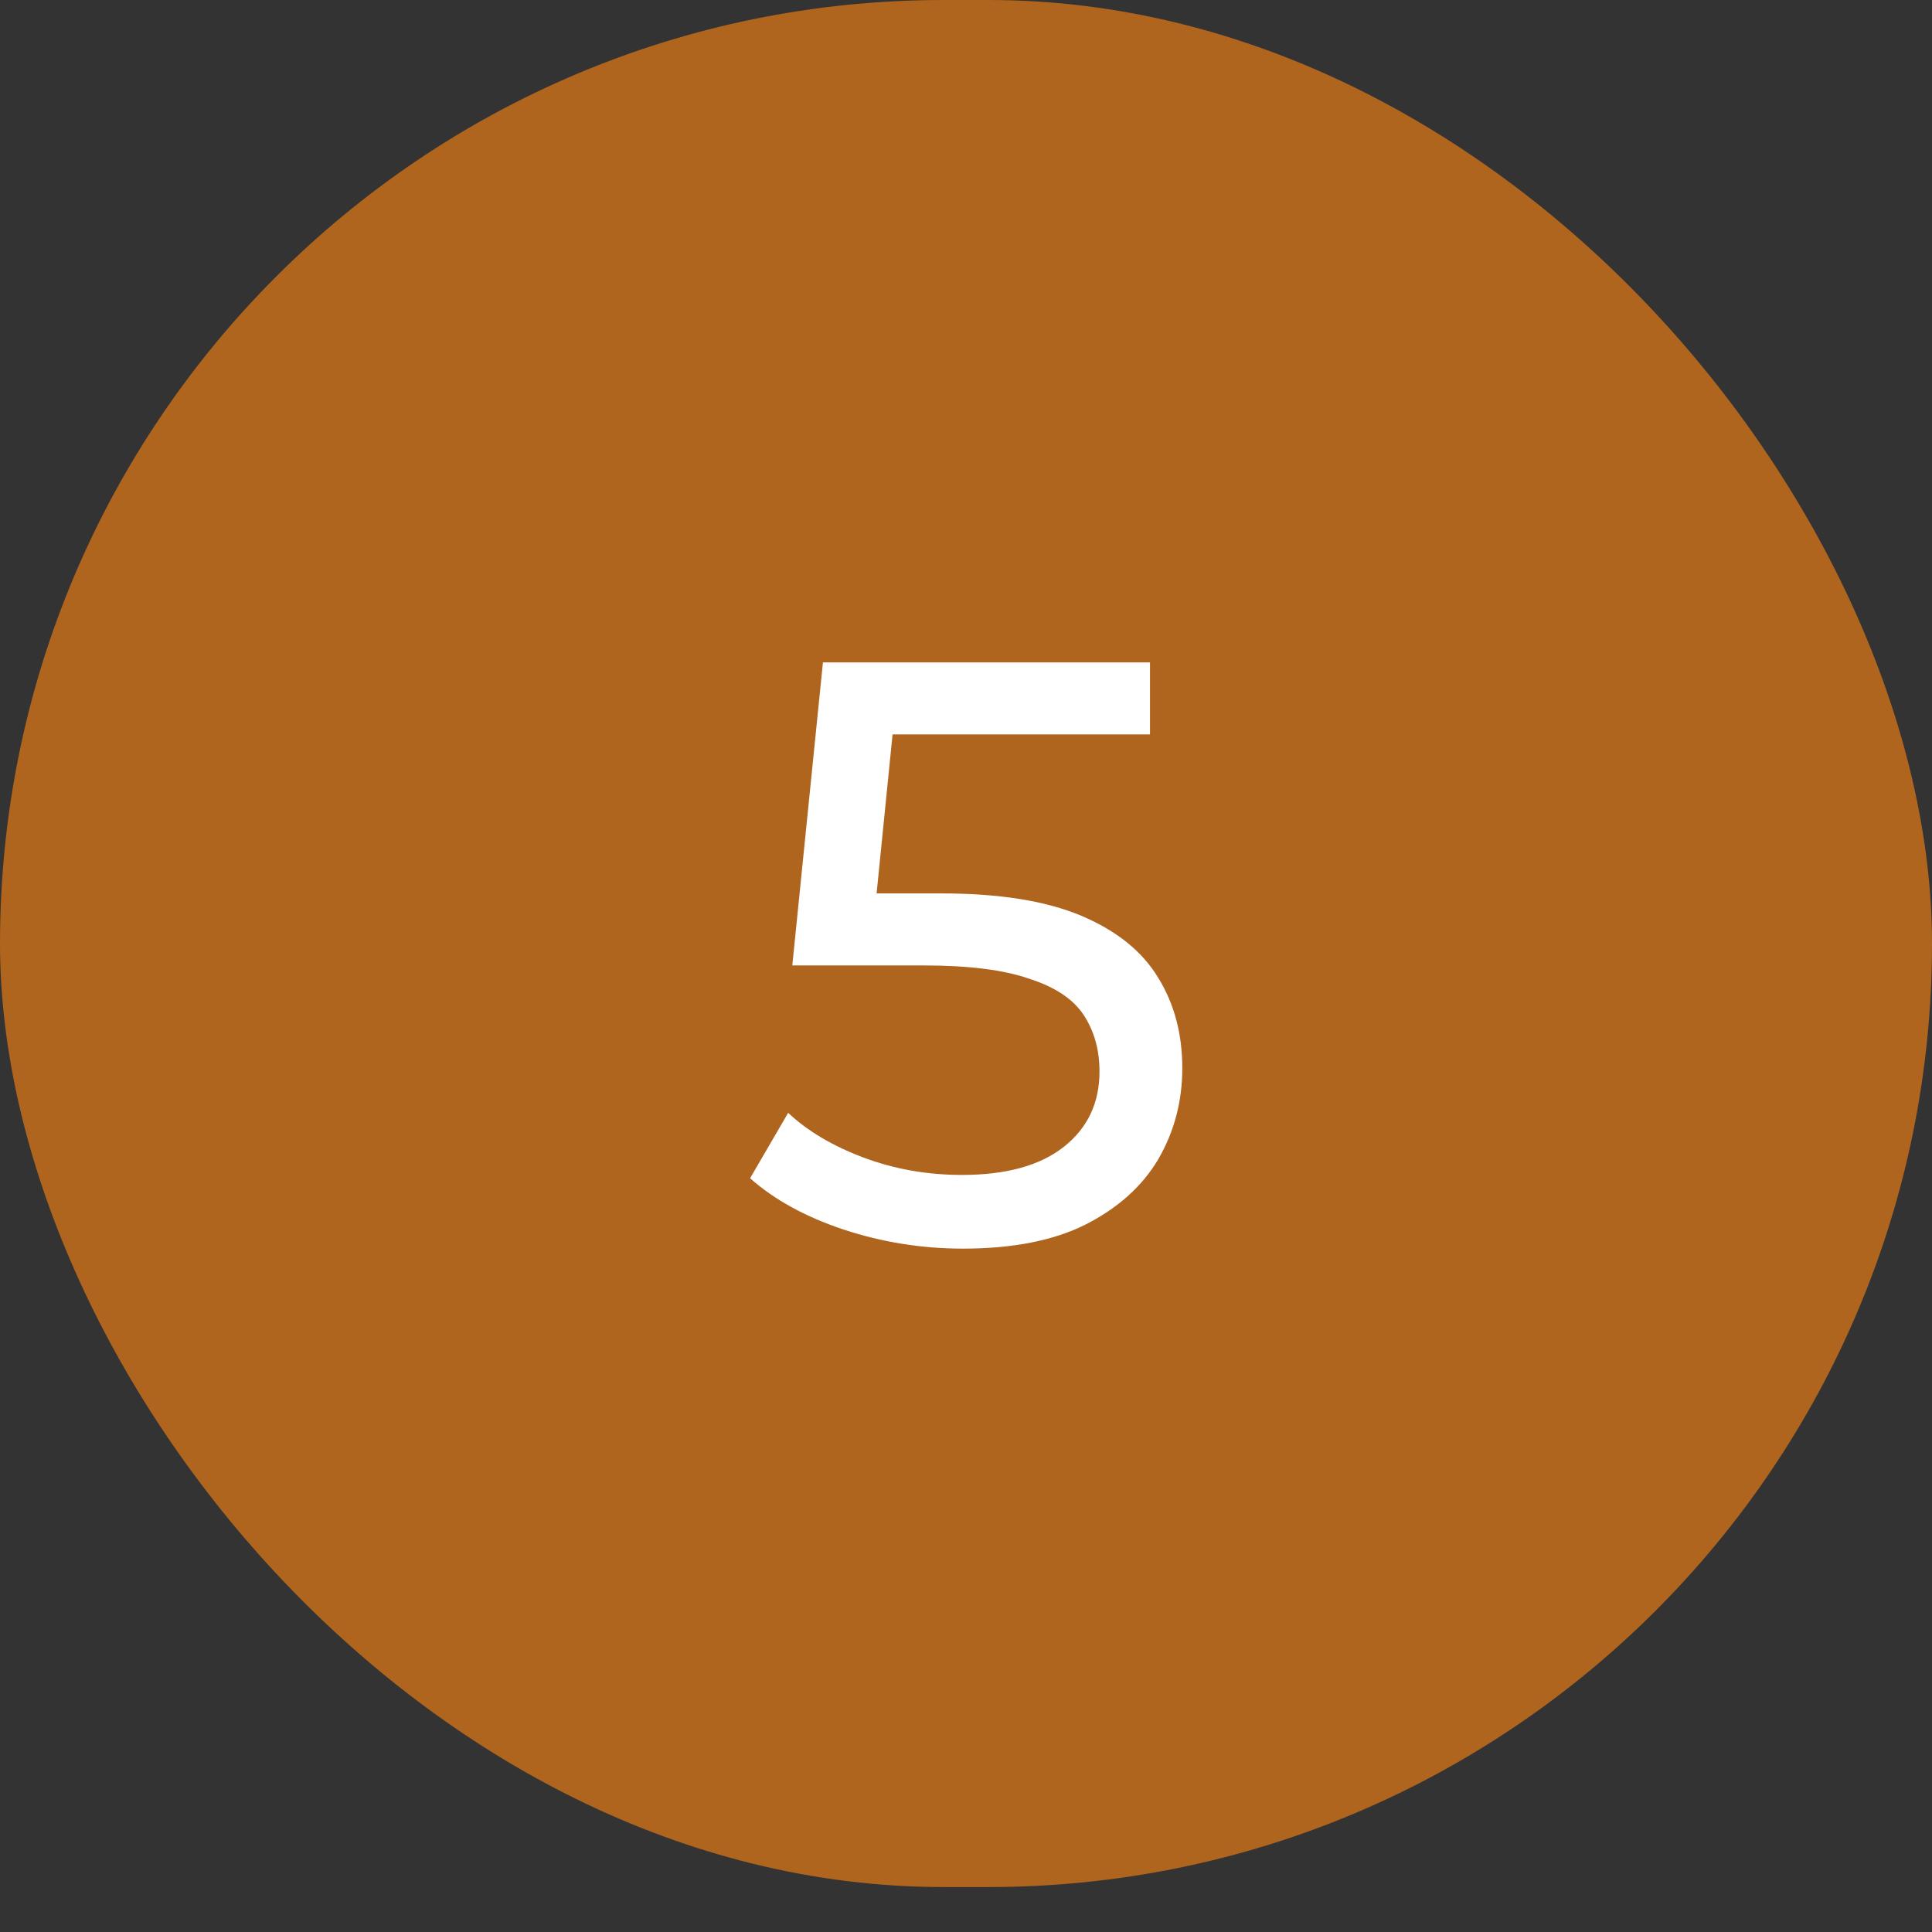
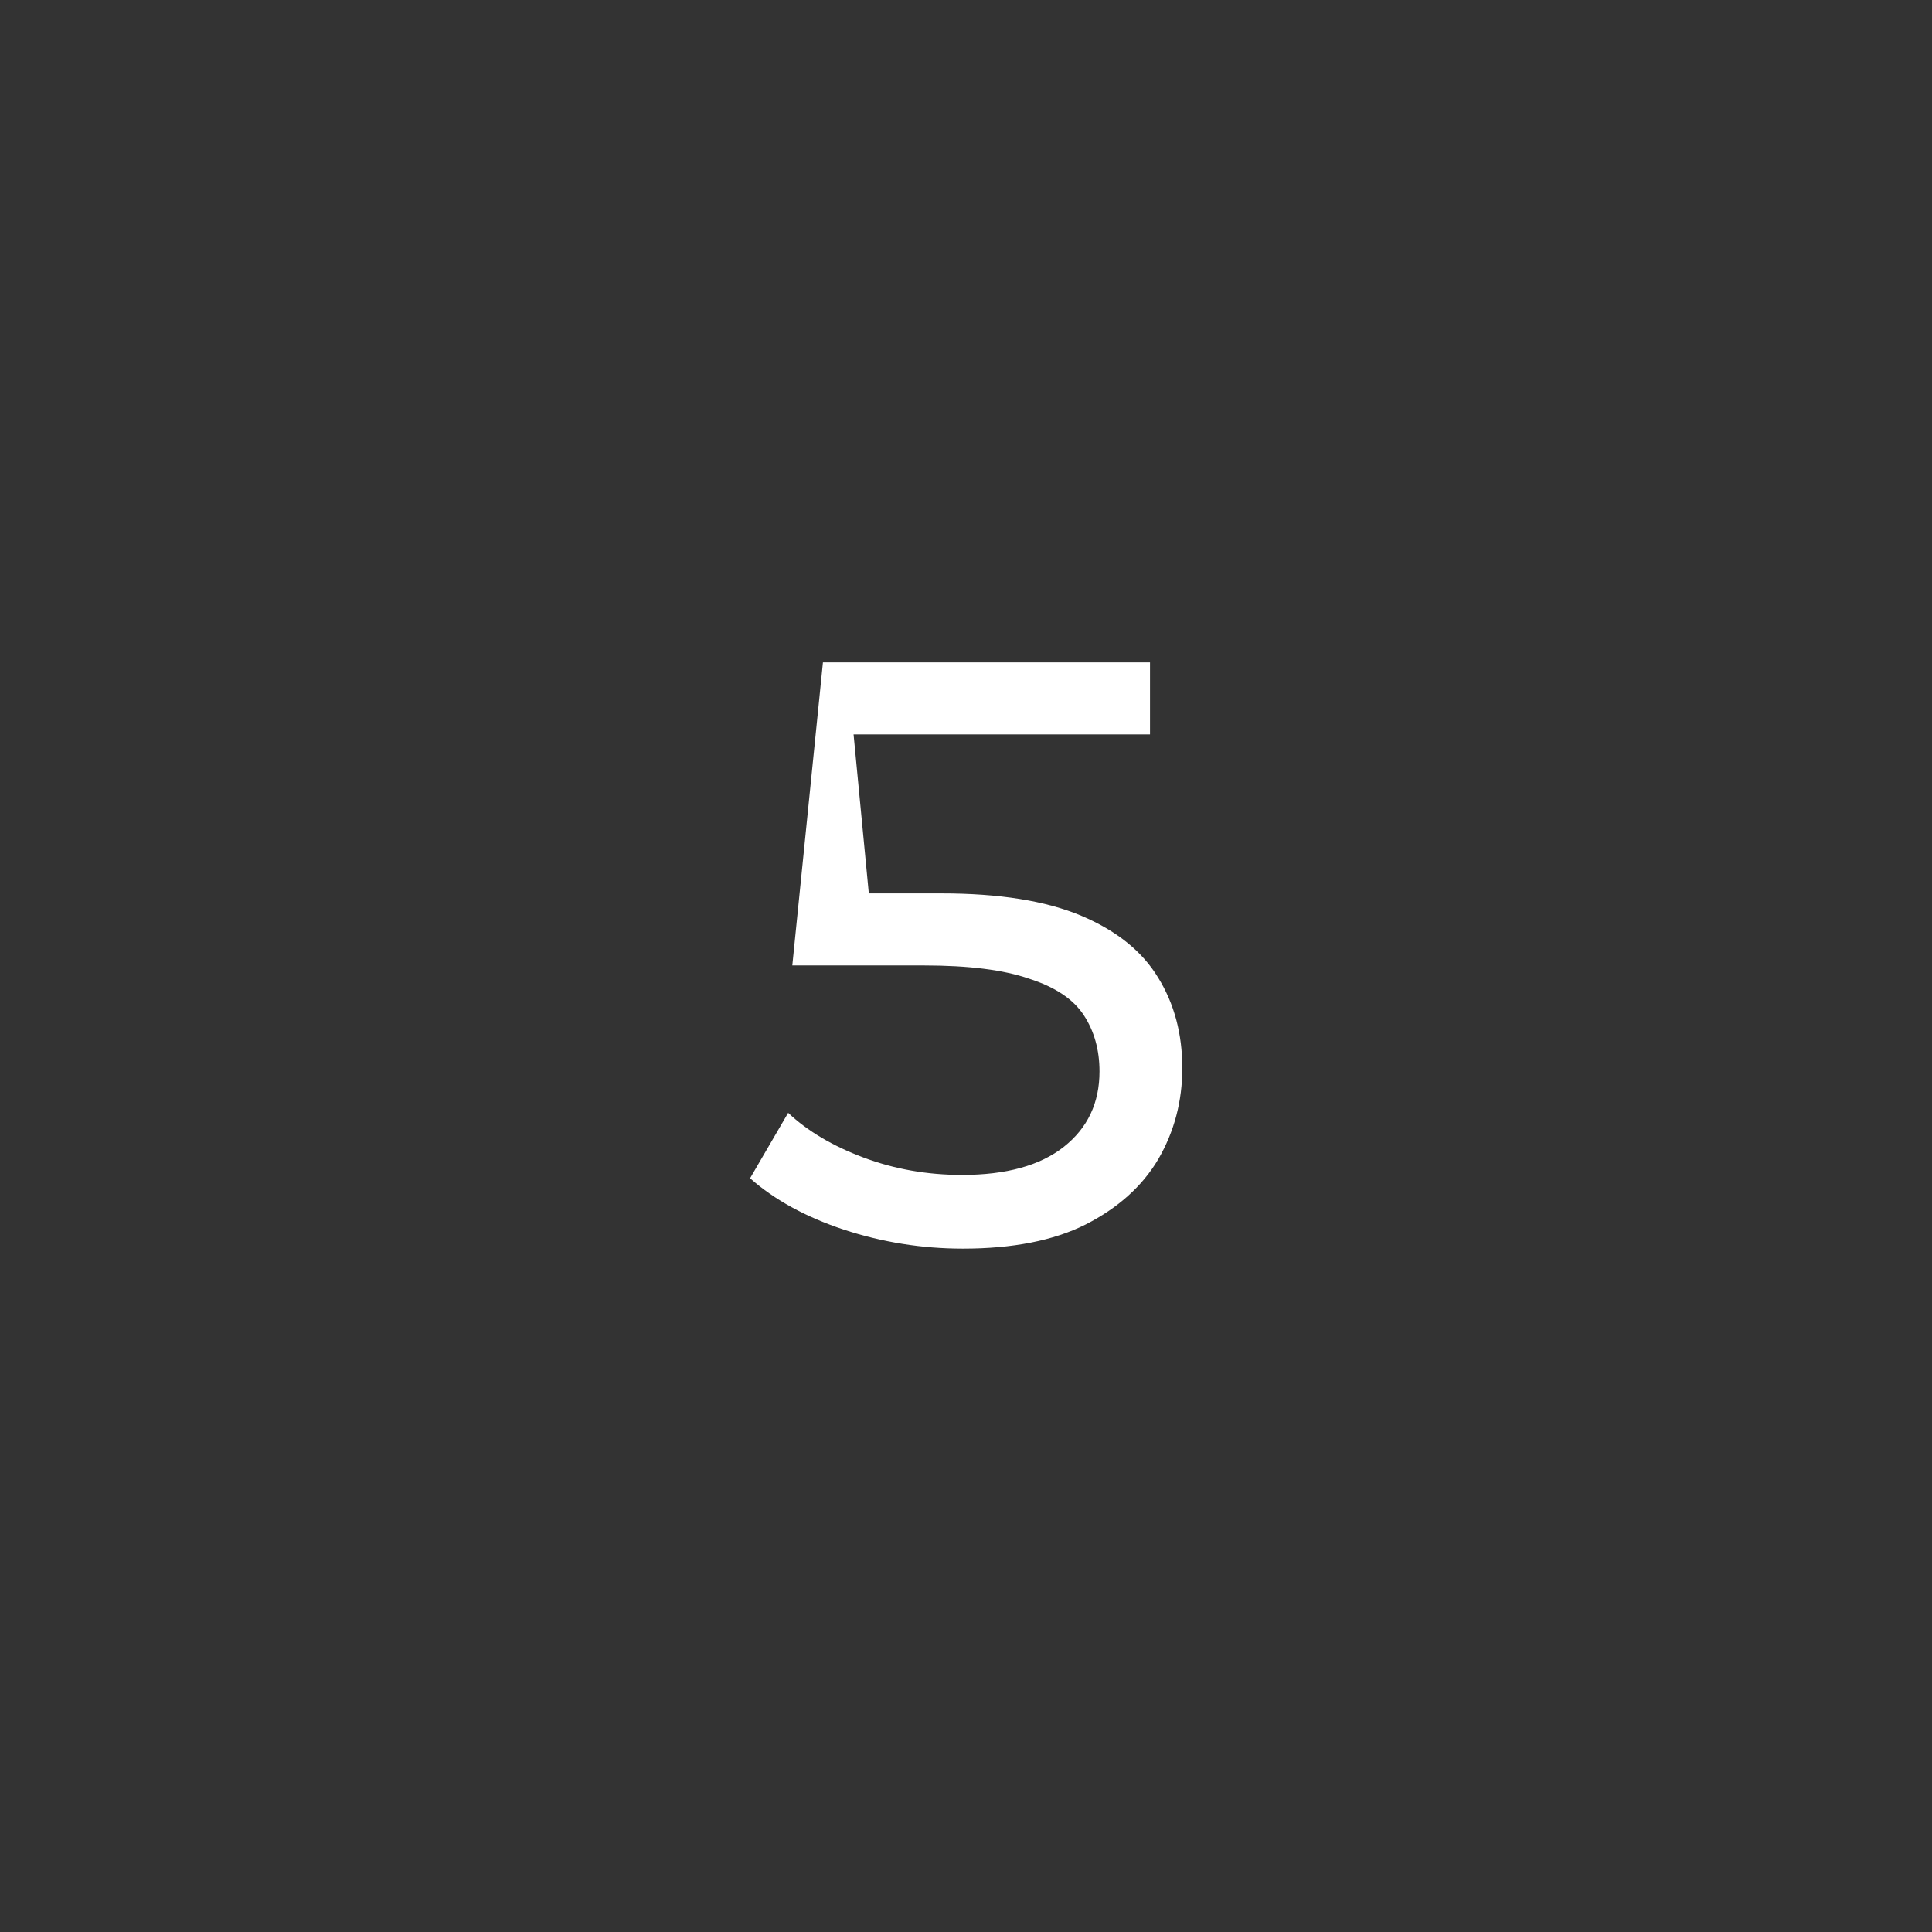
<svg xmlns="http://www.w3.org/2000/svg" width="42" height="42" viewBox="0 0 42 42" fill="none">
  <rect x="0" y="0" width="42" height="42" fill="#333333" stroke="none" />
  <g clip-path="url(#clip0_1632_472)">
-     <rect width="42" height="41.023" rx="20.512" fill="#AF651E" />
-     <path d="M20.932 27.144C20.044 27.144 19.18 27.006 18.34 26.73C17.512 26.454 16.834 26.082 16.306 25.614L17.134 24.192C17.554 24.588 18.1 24.912 18.772 25.164C19.444 25.416 20.158 25.542 20.914 25.542C21.874 25.542 22.612 25.338 23.128 24.93C23.644 24.522 23.902 23.976 23.902 23.292C23.902 22.824 23.788 22.416 23.56 22.068C23.332 21.72 22.936 21.456 22.372 21.276C21.82 21.084 21.058 20.988 20.086 20.988H17.224L17.89 14.4H25V15.966H18.556L19.492 15.084L18.97 20.286L18.034 19.422H20.464C21.724 19.422 22.738 19.584 23.506 19.908C24.274 20.232 24.832 20.682 25.18 21.258C25.528 21.822 25.702 22.476 25.702 23.22C25.702 23.94 25.528 24.6 25.18 25.2C24.832 25.788 24.304 26.262 23.596 26.622C22.9 26.97 22.012 27.144 20.932 27.144Z" fill="white" />
+     <path d="M20.932 27.144C20.044 27.144 19.18 27.006 18.34 26.73C17.512 26.454 16.834 26.082 16.306 25.614L17.134 24.192C17.554 24.588 18.1 24.912 18.772 25.164C19.444 25.416 20.158 25.542 20.914 25.542C21.874 25.542 22.612 25.338 23.128 24.93C23.644 24.522 23.902 23.976 23.902 23.292C23.902 22.824 23.788 22.416 23.56 22.068C23.332 21.72 22.936 21.456 22.372 21.276C21.82 21.084 21.058 20.988 20.086 20.988H17.224L17.89 14.4H25V15.966H18.556L18.97 20.286L18.034 19.422H20.464C21.724 19.422 22.738 19.584 23.506 19.908C24.274 20.232 24.832 20.682 25.18 21.258C25.528 21.822 25.702 22.476 25.702 23.22C25.702 23.94 25.528 24.6 25.18 25.2C24.832 25.788 24.304 26.262 23.596 26.622C22.9 26.97 22.012 27.144 20.932 27.144Z" fill="white" />
  </g>
  <defs>
    <clipPath id="clip0_1632_472">
      <rect width="42" height="41.023" fill="white" />
    </clipPath>
  </defs>
</svg>